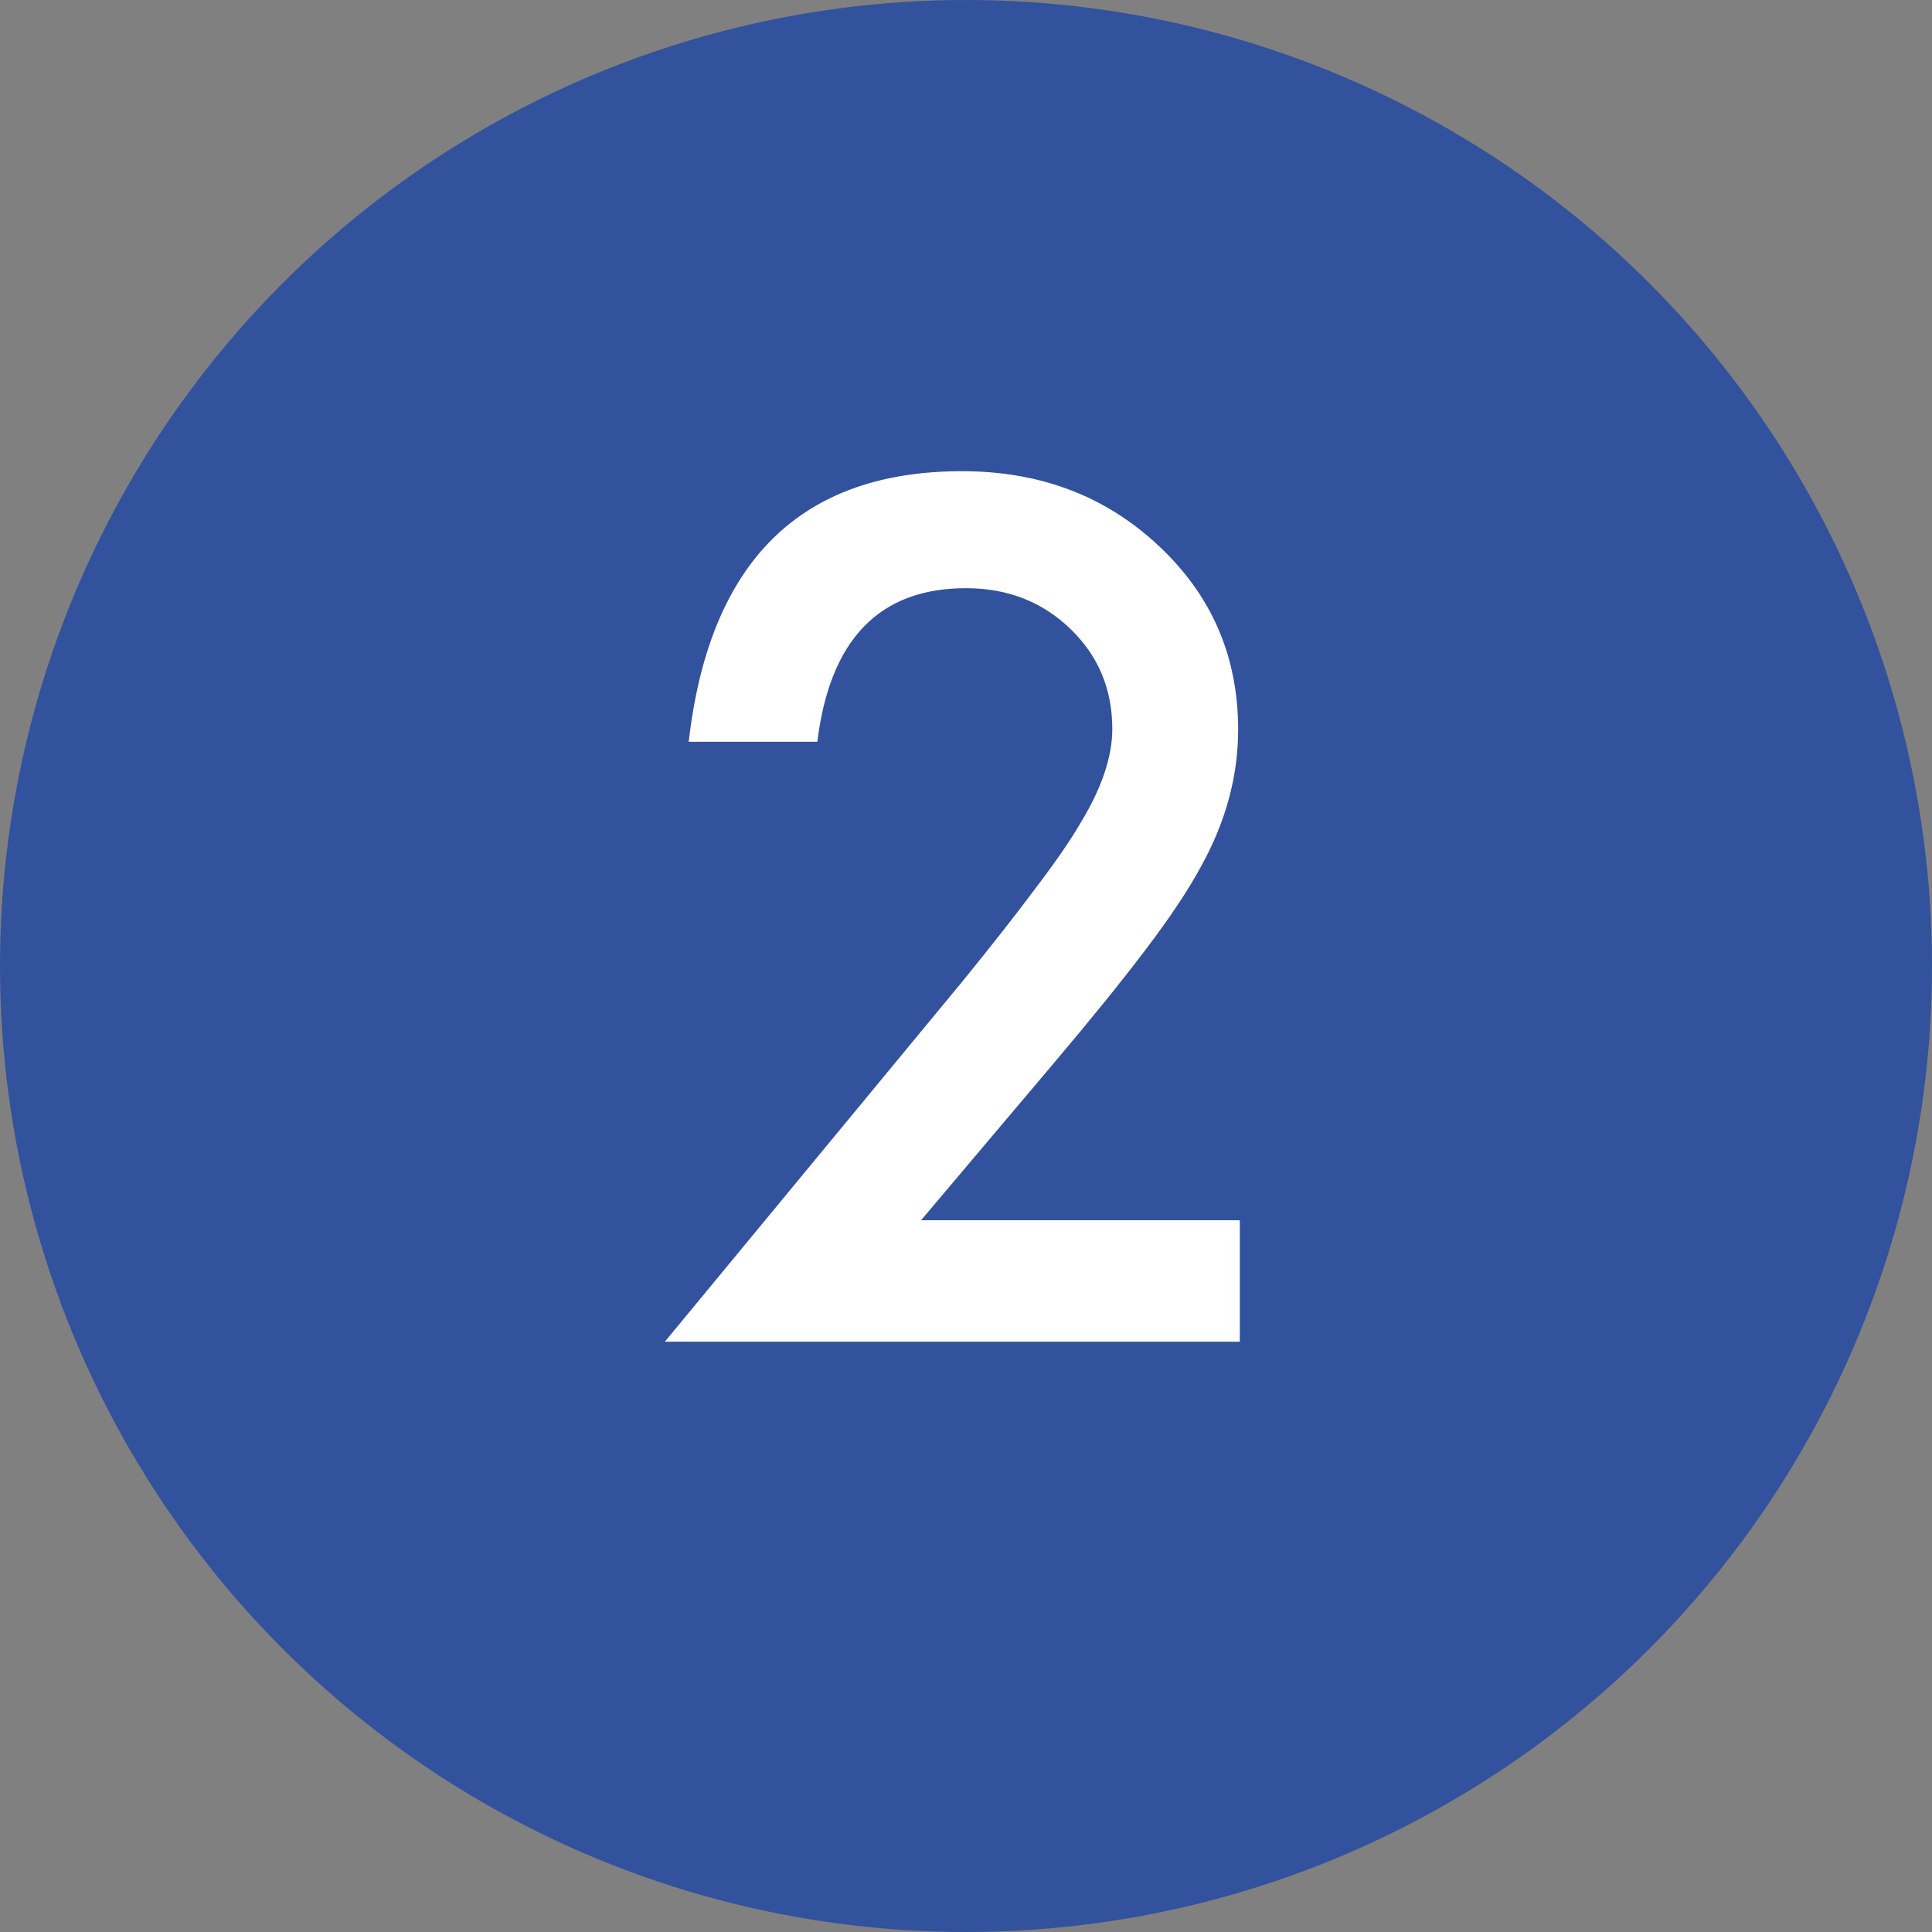
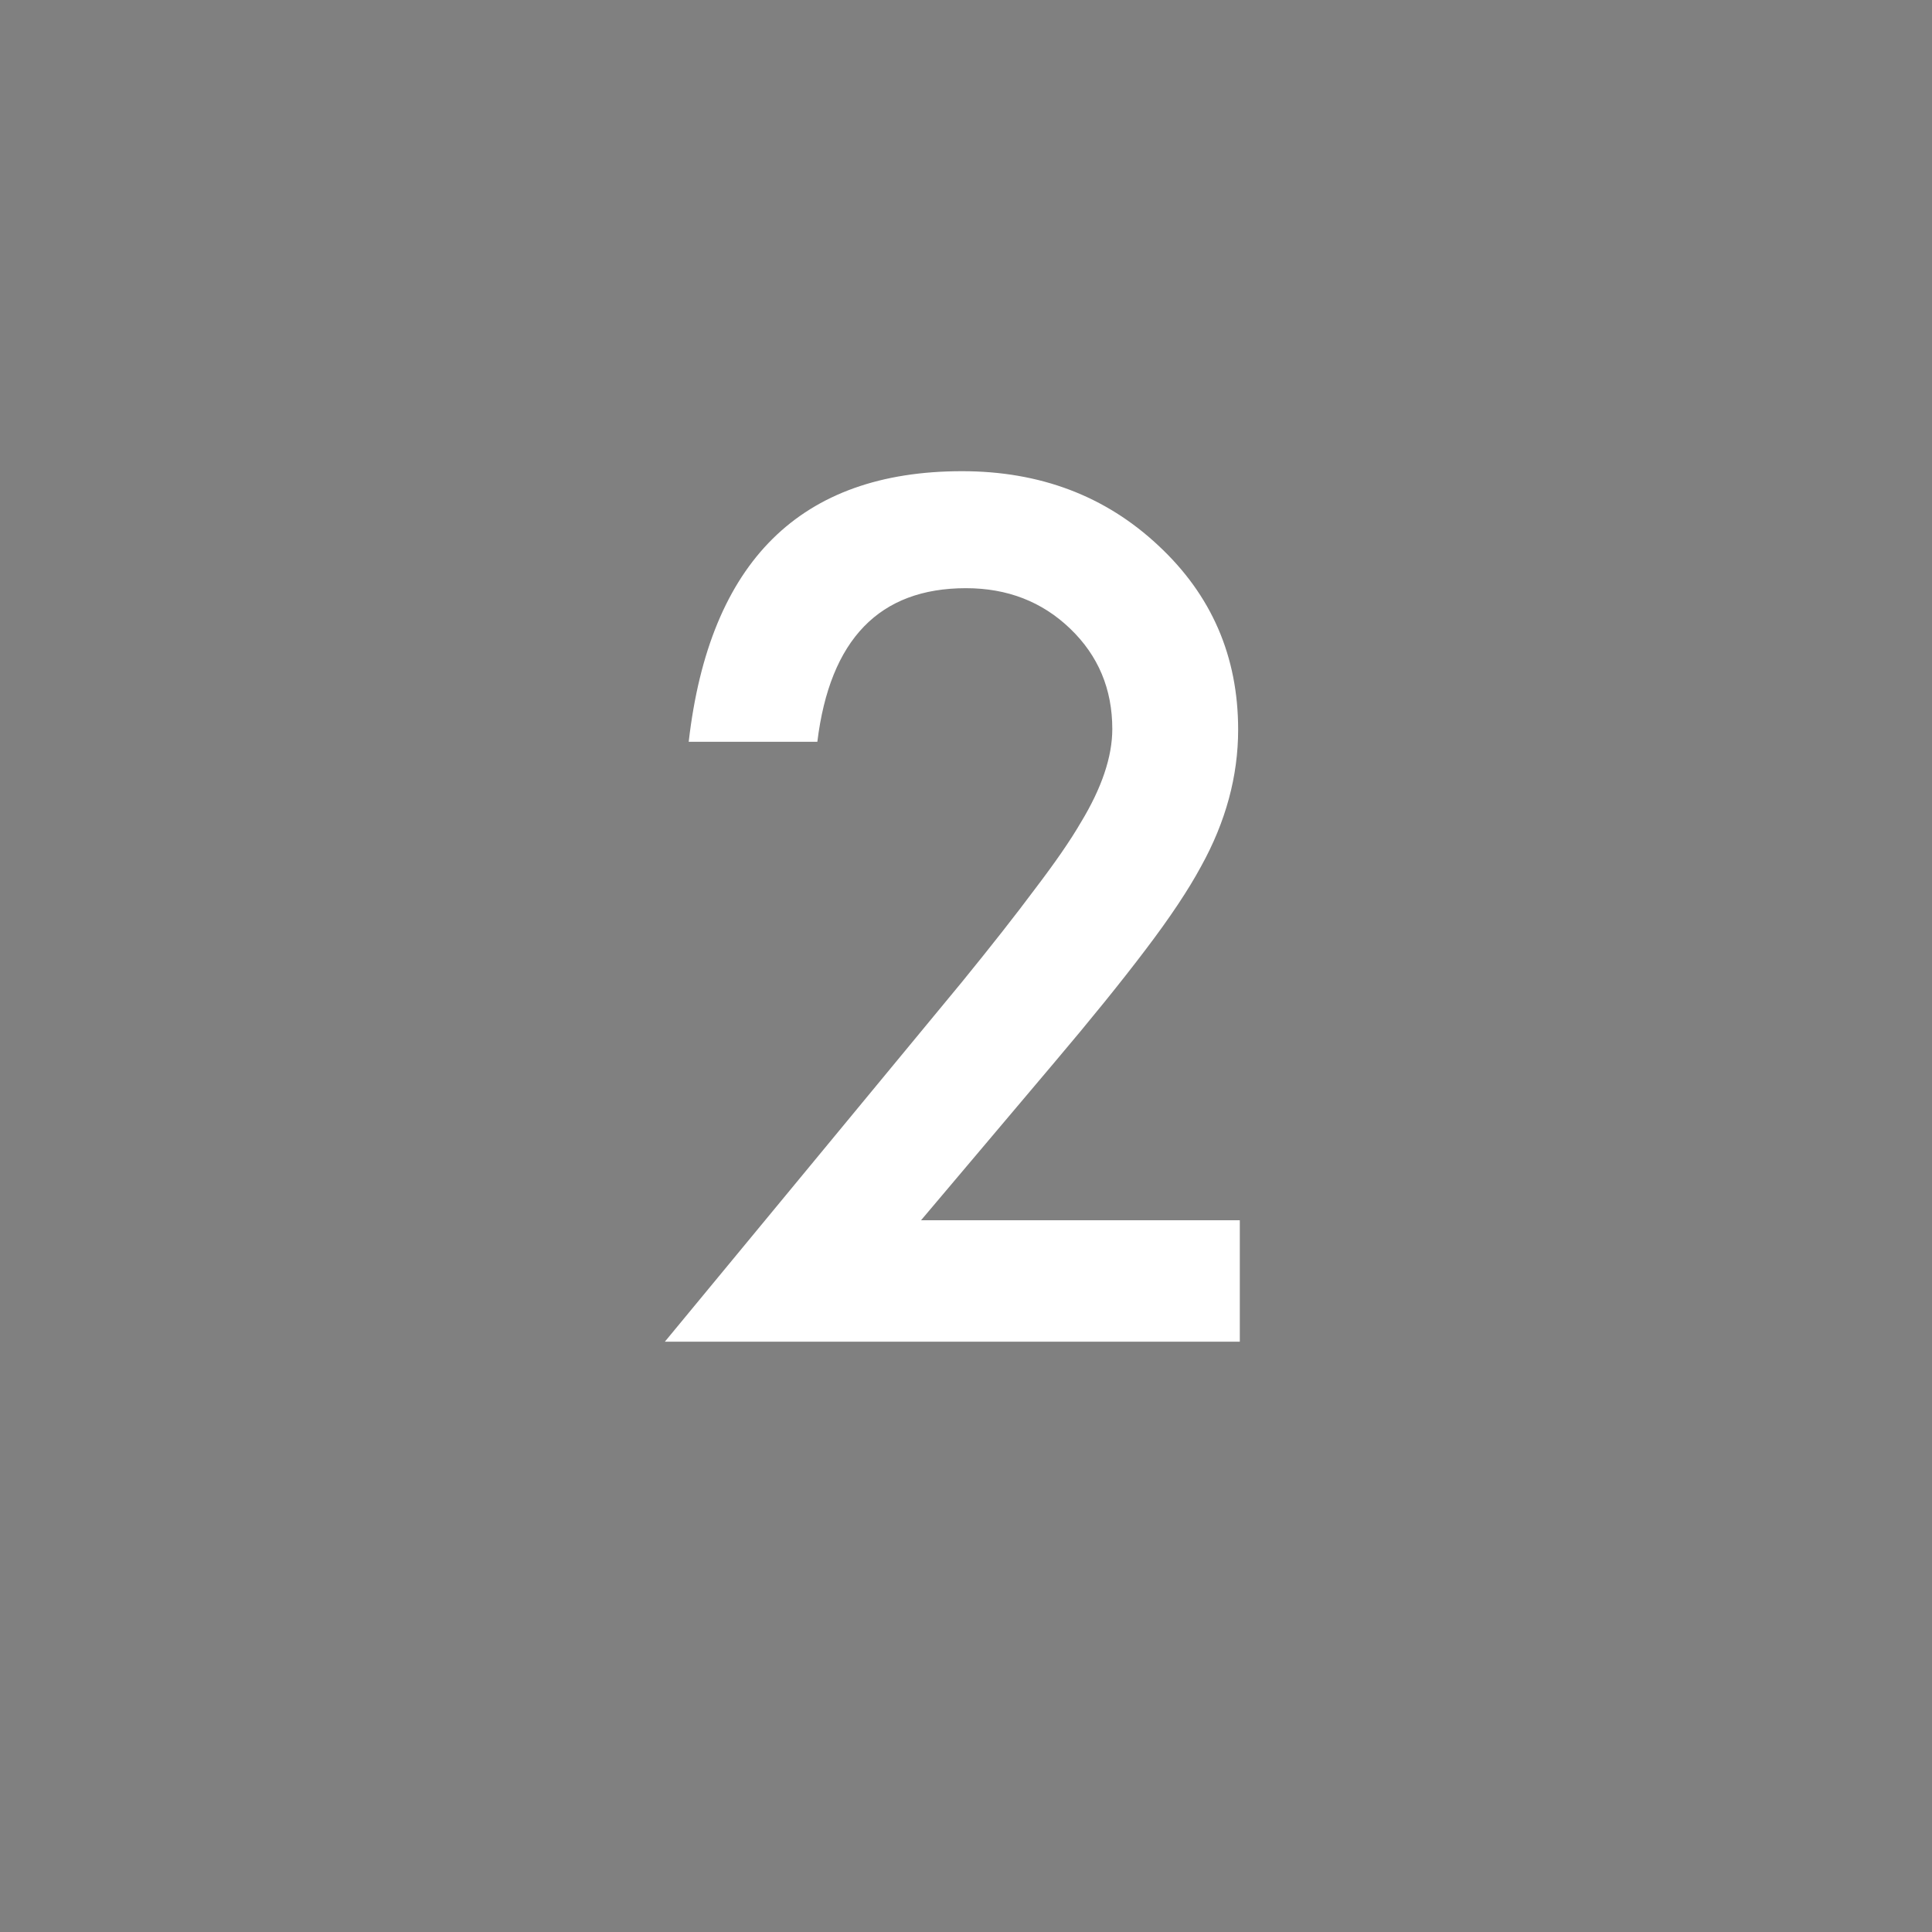
<svg xmlns="http://www.w3.org/2000/svg" width="36" height="36" viewBox="0 0 36 36" fill="none">
  <rect x="0" y="0" width="36" height="36" fill="#808080" stroke="none" />
-   <circle cx="18" cy="18" r="18" fill="#32529E" />
  <path d="M17.162 22.738H23.102V25H12.389L17.927 18.295C18.471 17.627 18.925 17.049 19.29 16.559C19.662 16.07 19.945 15.661 20.137 15.33C20.53 14.683 20.726 14.101 20.726 13.584C20.726 12.84 20.465 12.217 19.941 11.714C19.418 11.211 18.77 10.96 17.999 10.96C16.387 10.96 15.464 11.914 15.23 13.822H12.833C13.219 10.461 14.917 8.78 17.927 8.78C19.38 8.78 20.599 9.242 21.584 10.165C22.576 11.088 23.071 12.231 23.071 13.595C23.071 14.462 22.841 15.313 22.379 16.146C22.145 16.58 21.801 17.097 21.346 17.696C20.898 18.288 20.33 18.991 19.642 19.803L17.162 22.738Z" fill="white" />
</svg>